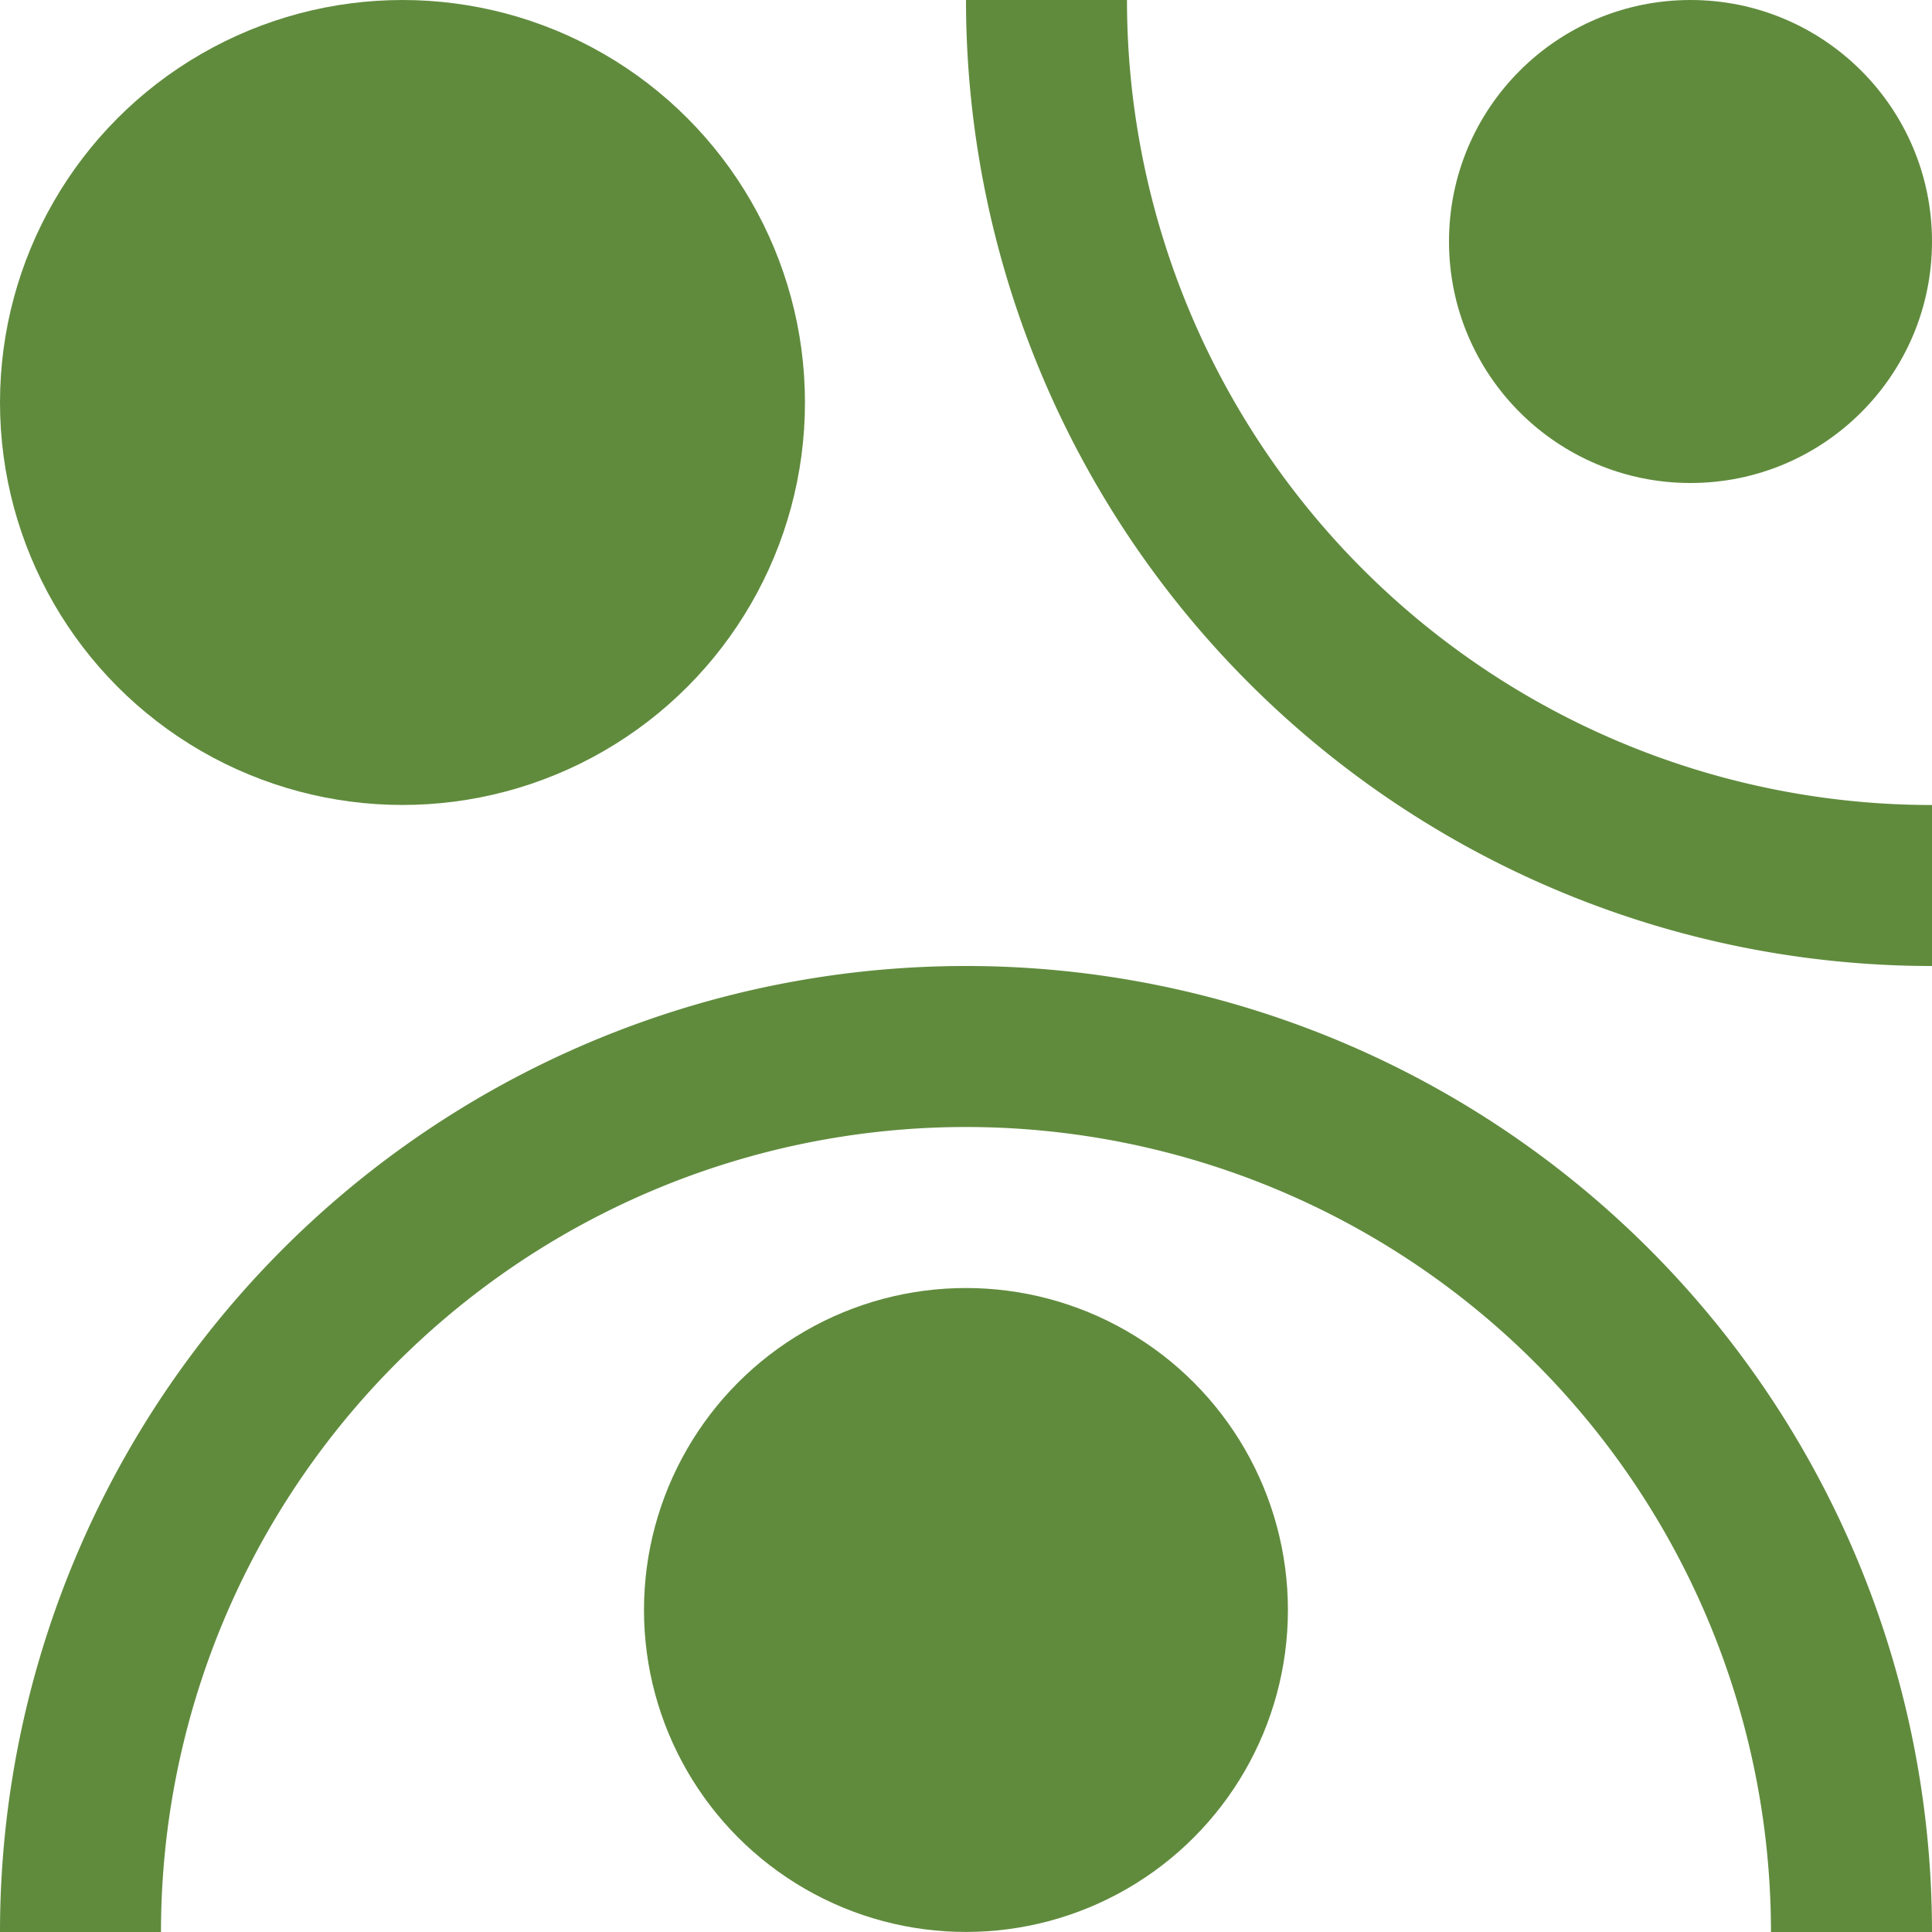
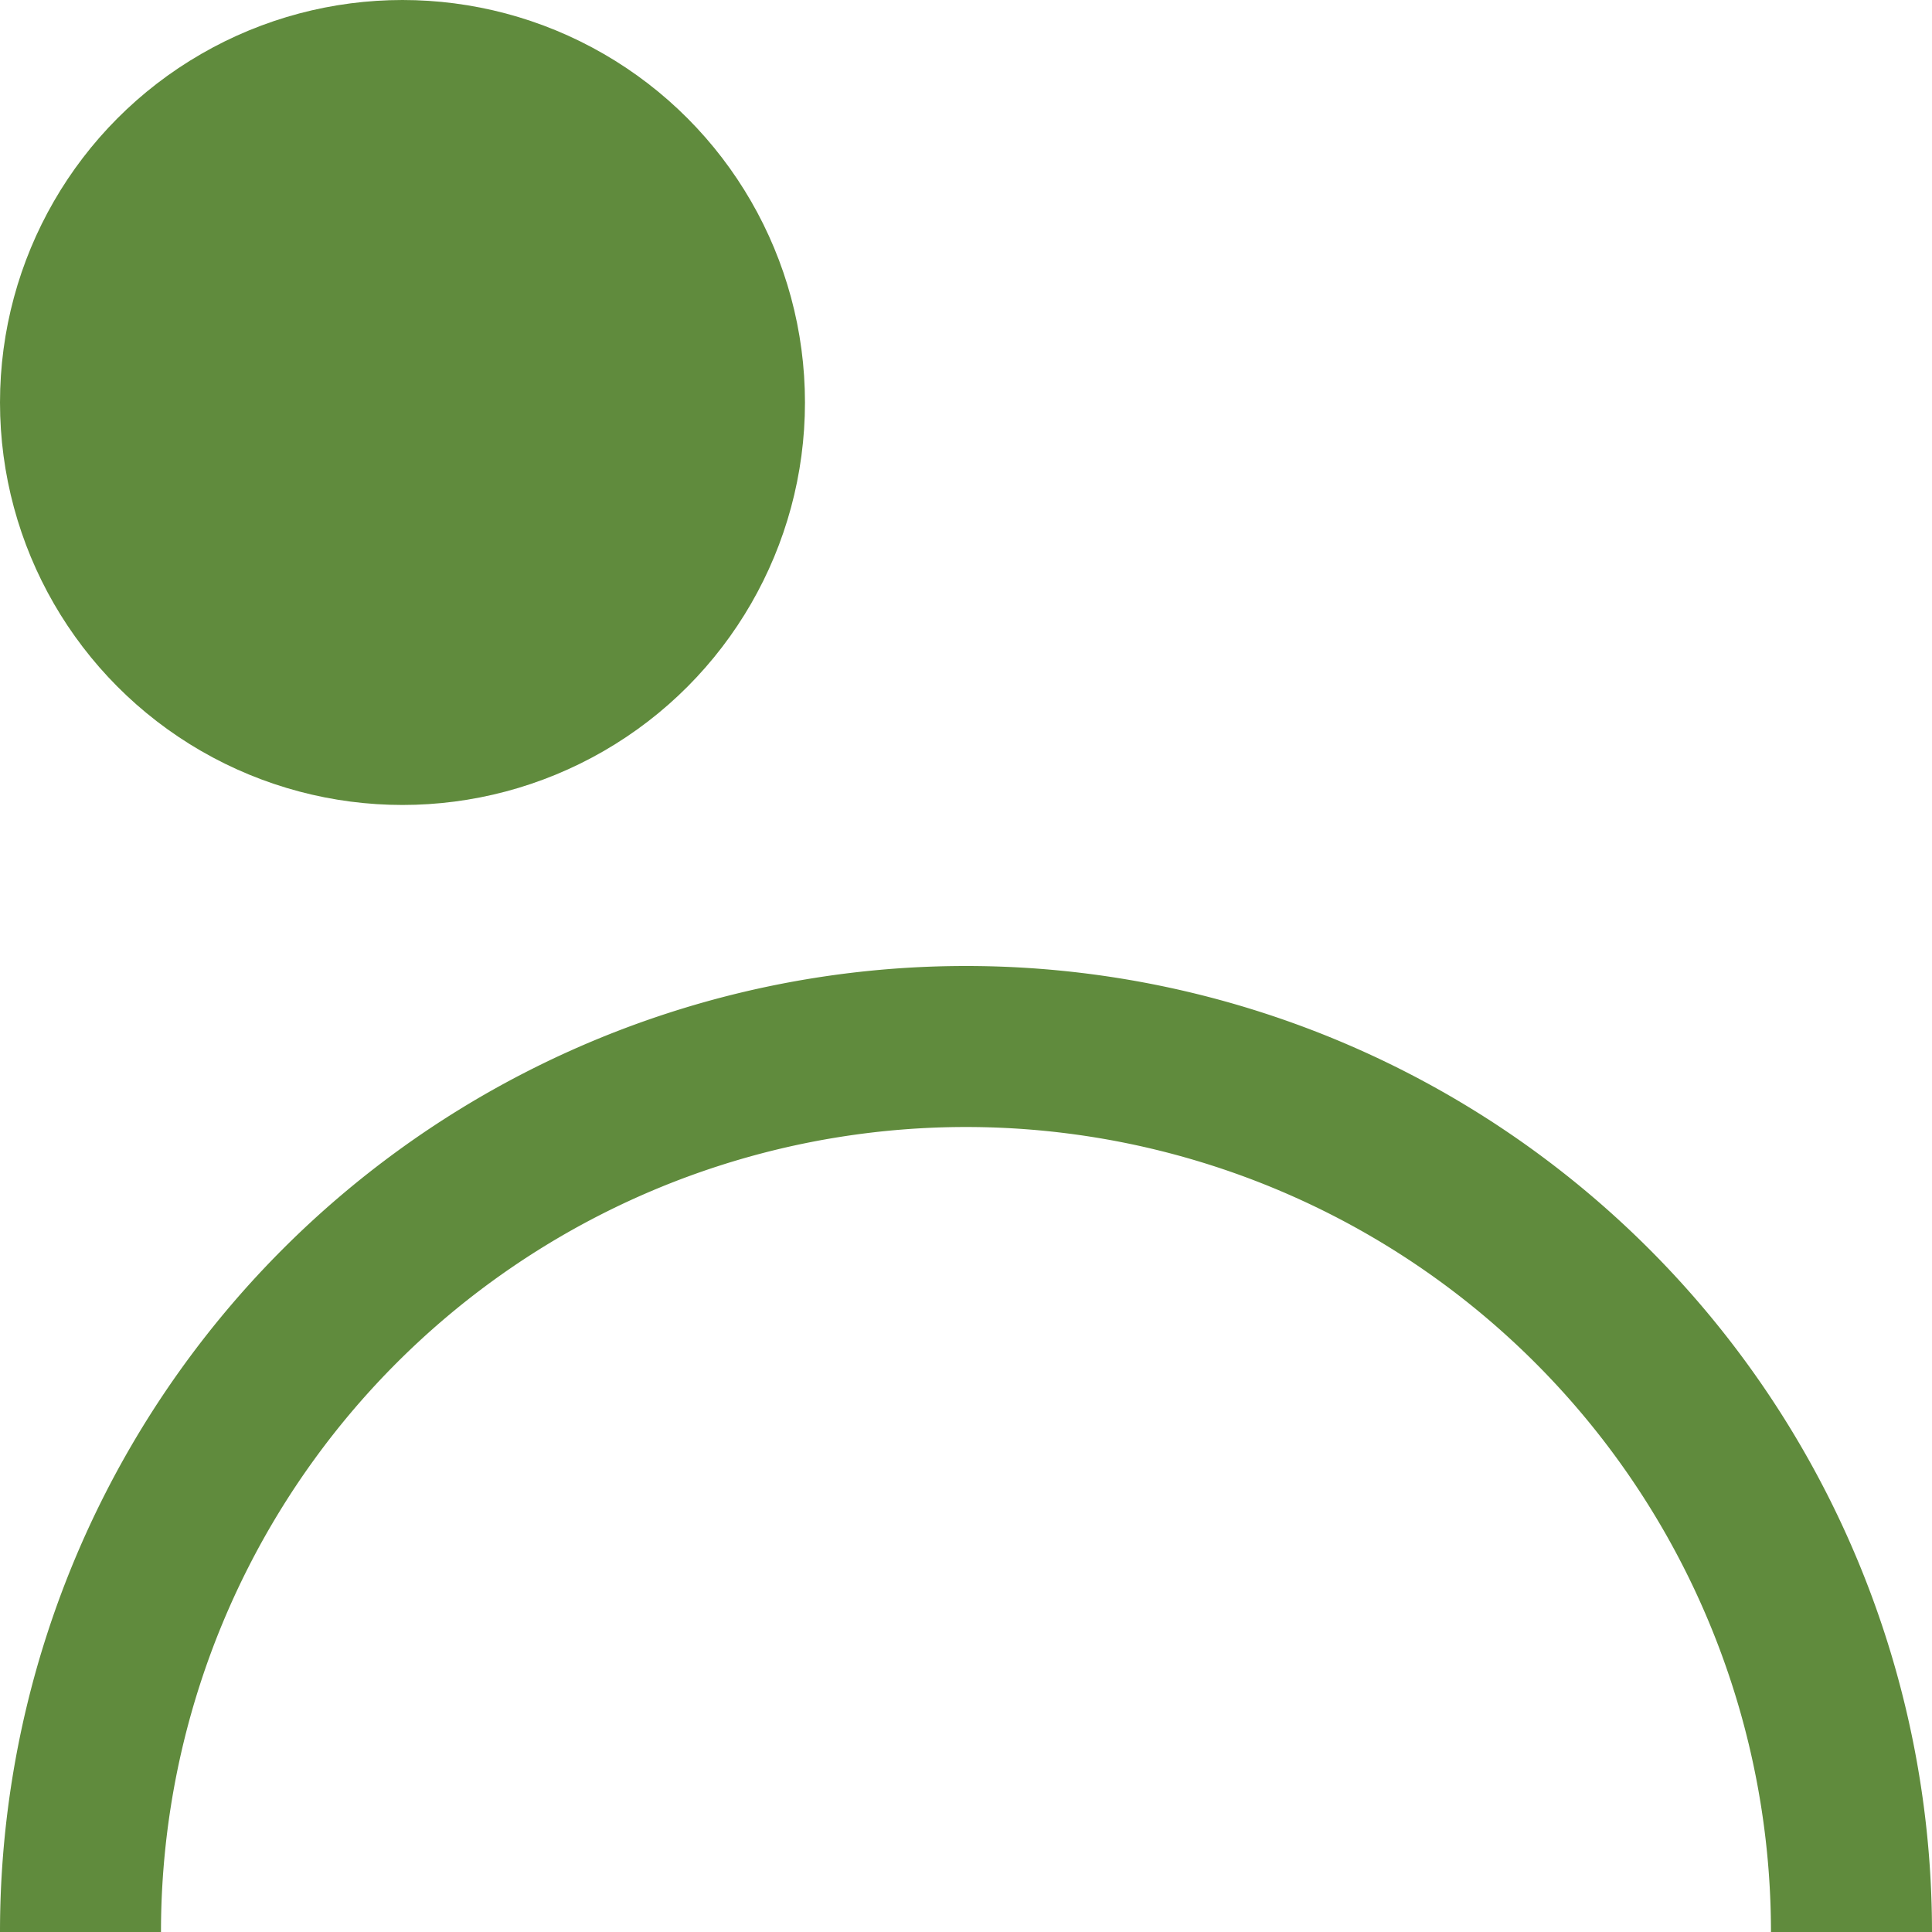
<svg xmlns="http://www.w3.org/2000/svg" width="40" height="40" viewBox="0 0 40 40">
  <defs>
    <style>.a{fill:#608b3d;}</style>
  </defs>
  <g transform="translate(-10 -10)">
    <path class="a" d="M46.666,70a16.666,16.666,0,1,0-33.333,0H10a20,20,0,1,1,40,0Z" transform="translate(0 -20)" />
-     <path class="a" d="M53.333,10A16.668,16.668,0,0,0,70,26.667V30A20,20,0,0,1,50,10Z" transform="translate(-20)" />
-     <circle class="a" cx="5" cy="5" r="5" transform="translate(40 10)" />
-     <circle class="a" cx="6.666" cy="6.666" r="6.666" transform="translate(23.333 36.667)" />
    <circle class="a" cx="8.333" cy="8.333" r="8.333" transform="translate(10 10)" />
  </g>
</svg>